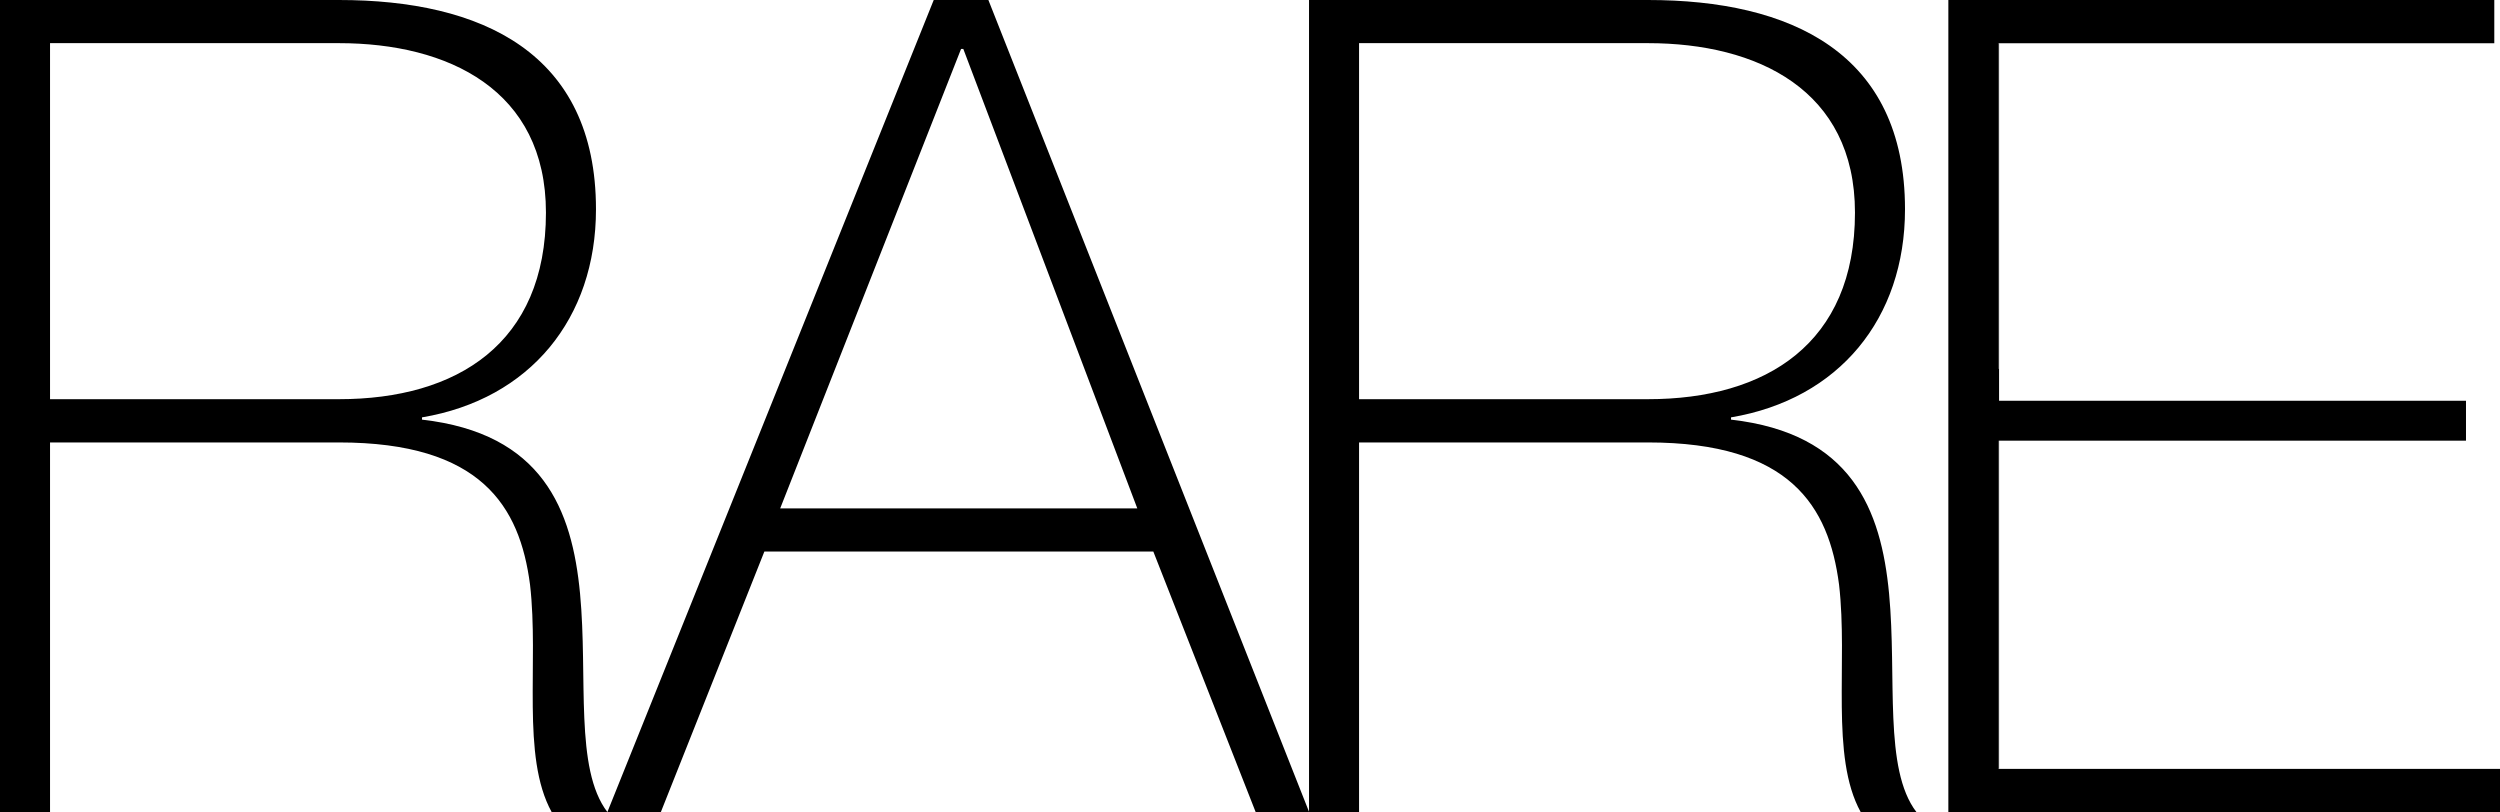
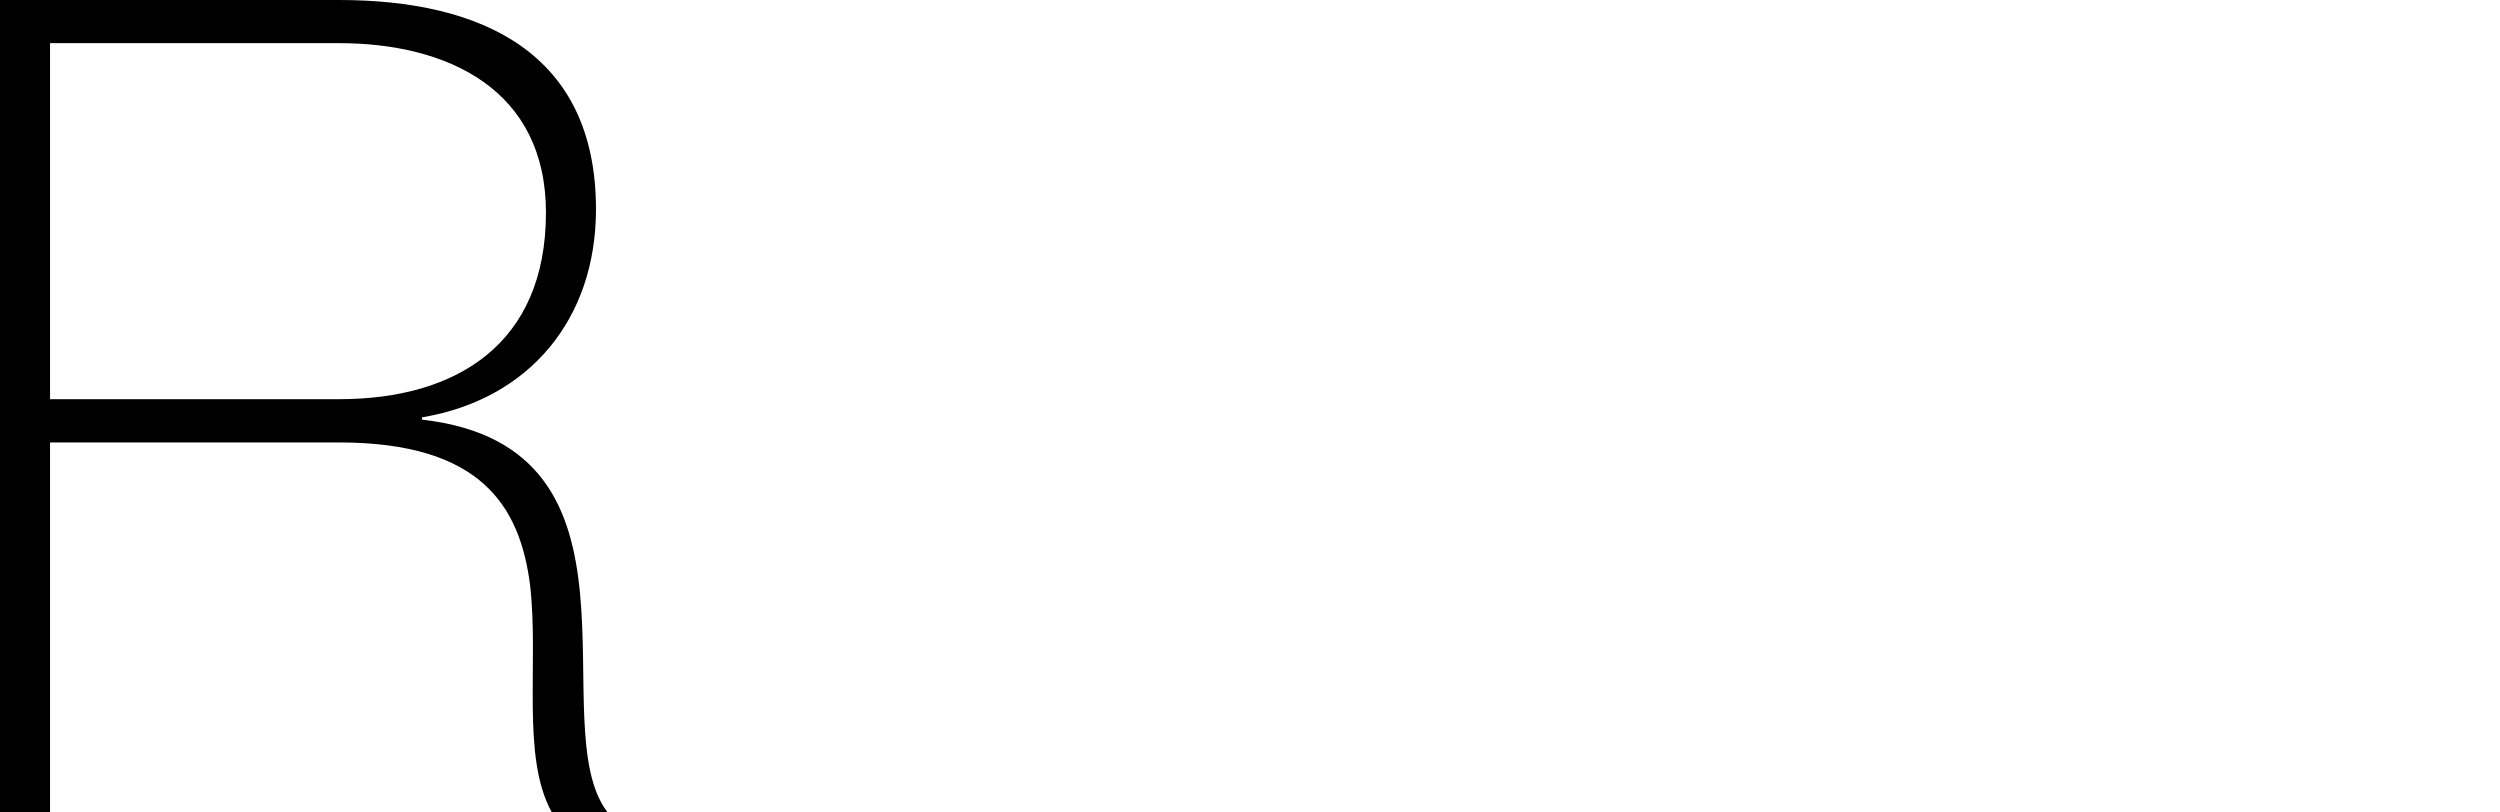
<svg xmlns="http://www.w3.org/2000/svg" id="Livello_1" data-name="Livello 1" viewBox="0 0 254.33 82.61">
  <defs>
    <style>
      .cls-1 {
        stroke-width: 0px;
      }
    </style>
  </defs>
-   <rect class="cls-1" x="203.3" y="4.4" width=".07" height="33.09" />
-   <rect class="cls-1" x="203.3" y="41.88" width=".07" height="36.33" />
  <path class="cls-1" d="M0,0h34.48C48.94,0,60.63,5.32,60.63,21.29c0,11.11-6.71,19.32-17.7,21.17v.23c12.26,1.39,15.27,9.14,16.08,17.7.81,8.56-.58,17.82,2.78,22.22h-5.67c-3.12-5.67-1.27-15.16-2.2-23.14-1.04-7.98-4.98-14.46-19.44-14.46H5.09v37.6H0V0ZM34.48,40.61c12.03,0,21.06-5.67,21.06-18.98,0-12.5-9.95-17.24-21.06-17.24H5.09v36.22h29.39Z" />
-   <path class="cls-1" d="M100.55,0l32.63,82.61h-5.44l-10.41-26.5h-39.57l-10.53,26.5h-5.44L94.99,0h5.55ZM115.7,51.72L98,4.98h-.23l-18.4,46.74h36.33Z" />
-   <path class="cls-1" d="M133.17,0h34.48C182.12,0,193.8,5.32,193.8,21.29c0,11.11-6.71,19.32-17.7,21.17v.23c12.26,1.39,15.27,9.14,16.08,17.7.81,8.56-.58,17.82,2.78,22.22h-5.67c-3.12-5.67-1.27-15.16-2.2-23.14-1.04-7.98-4.97-14.46-19.44-14.46h-29.39v37.6h-5.09V0ZM167.65,40.61c12.03,0,21.06-5.67,21.06-18.98,0-12.5-9.95-17.24-21.06-17.24h-29.39v36.22h29.39Z" />
-   <polygon class="cls-1" points="203.37 78.22 203.3 78.22 203.3 44.83 250.87 44.83 250.87 40.77 203.37 40.77 203.37 37.49 203.3 37.49 203.3 4.4 203.37 4.4 253.75 4.4 253.75 0 198.21 0 198.21 82.61 254.33 82.61 254.33 78.22 203.37 78.22" />
</svg>